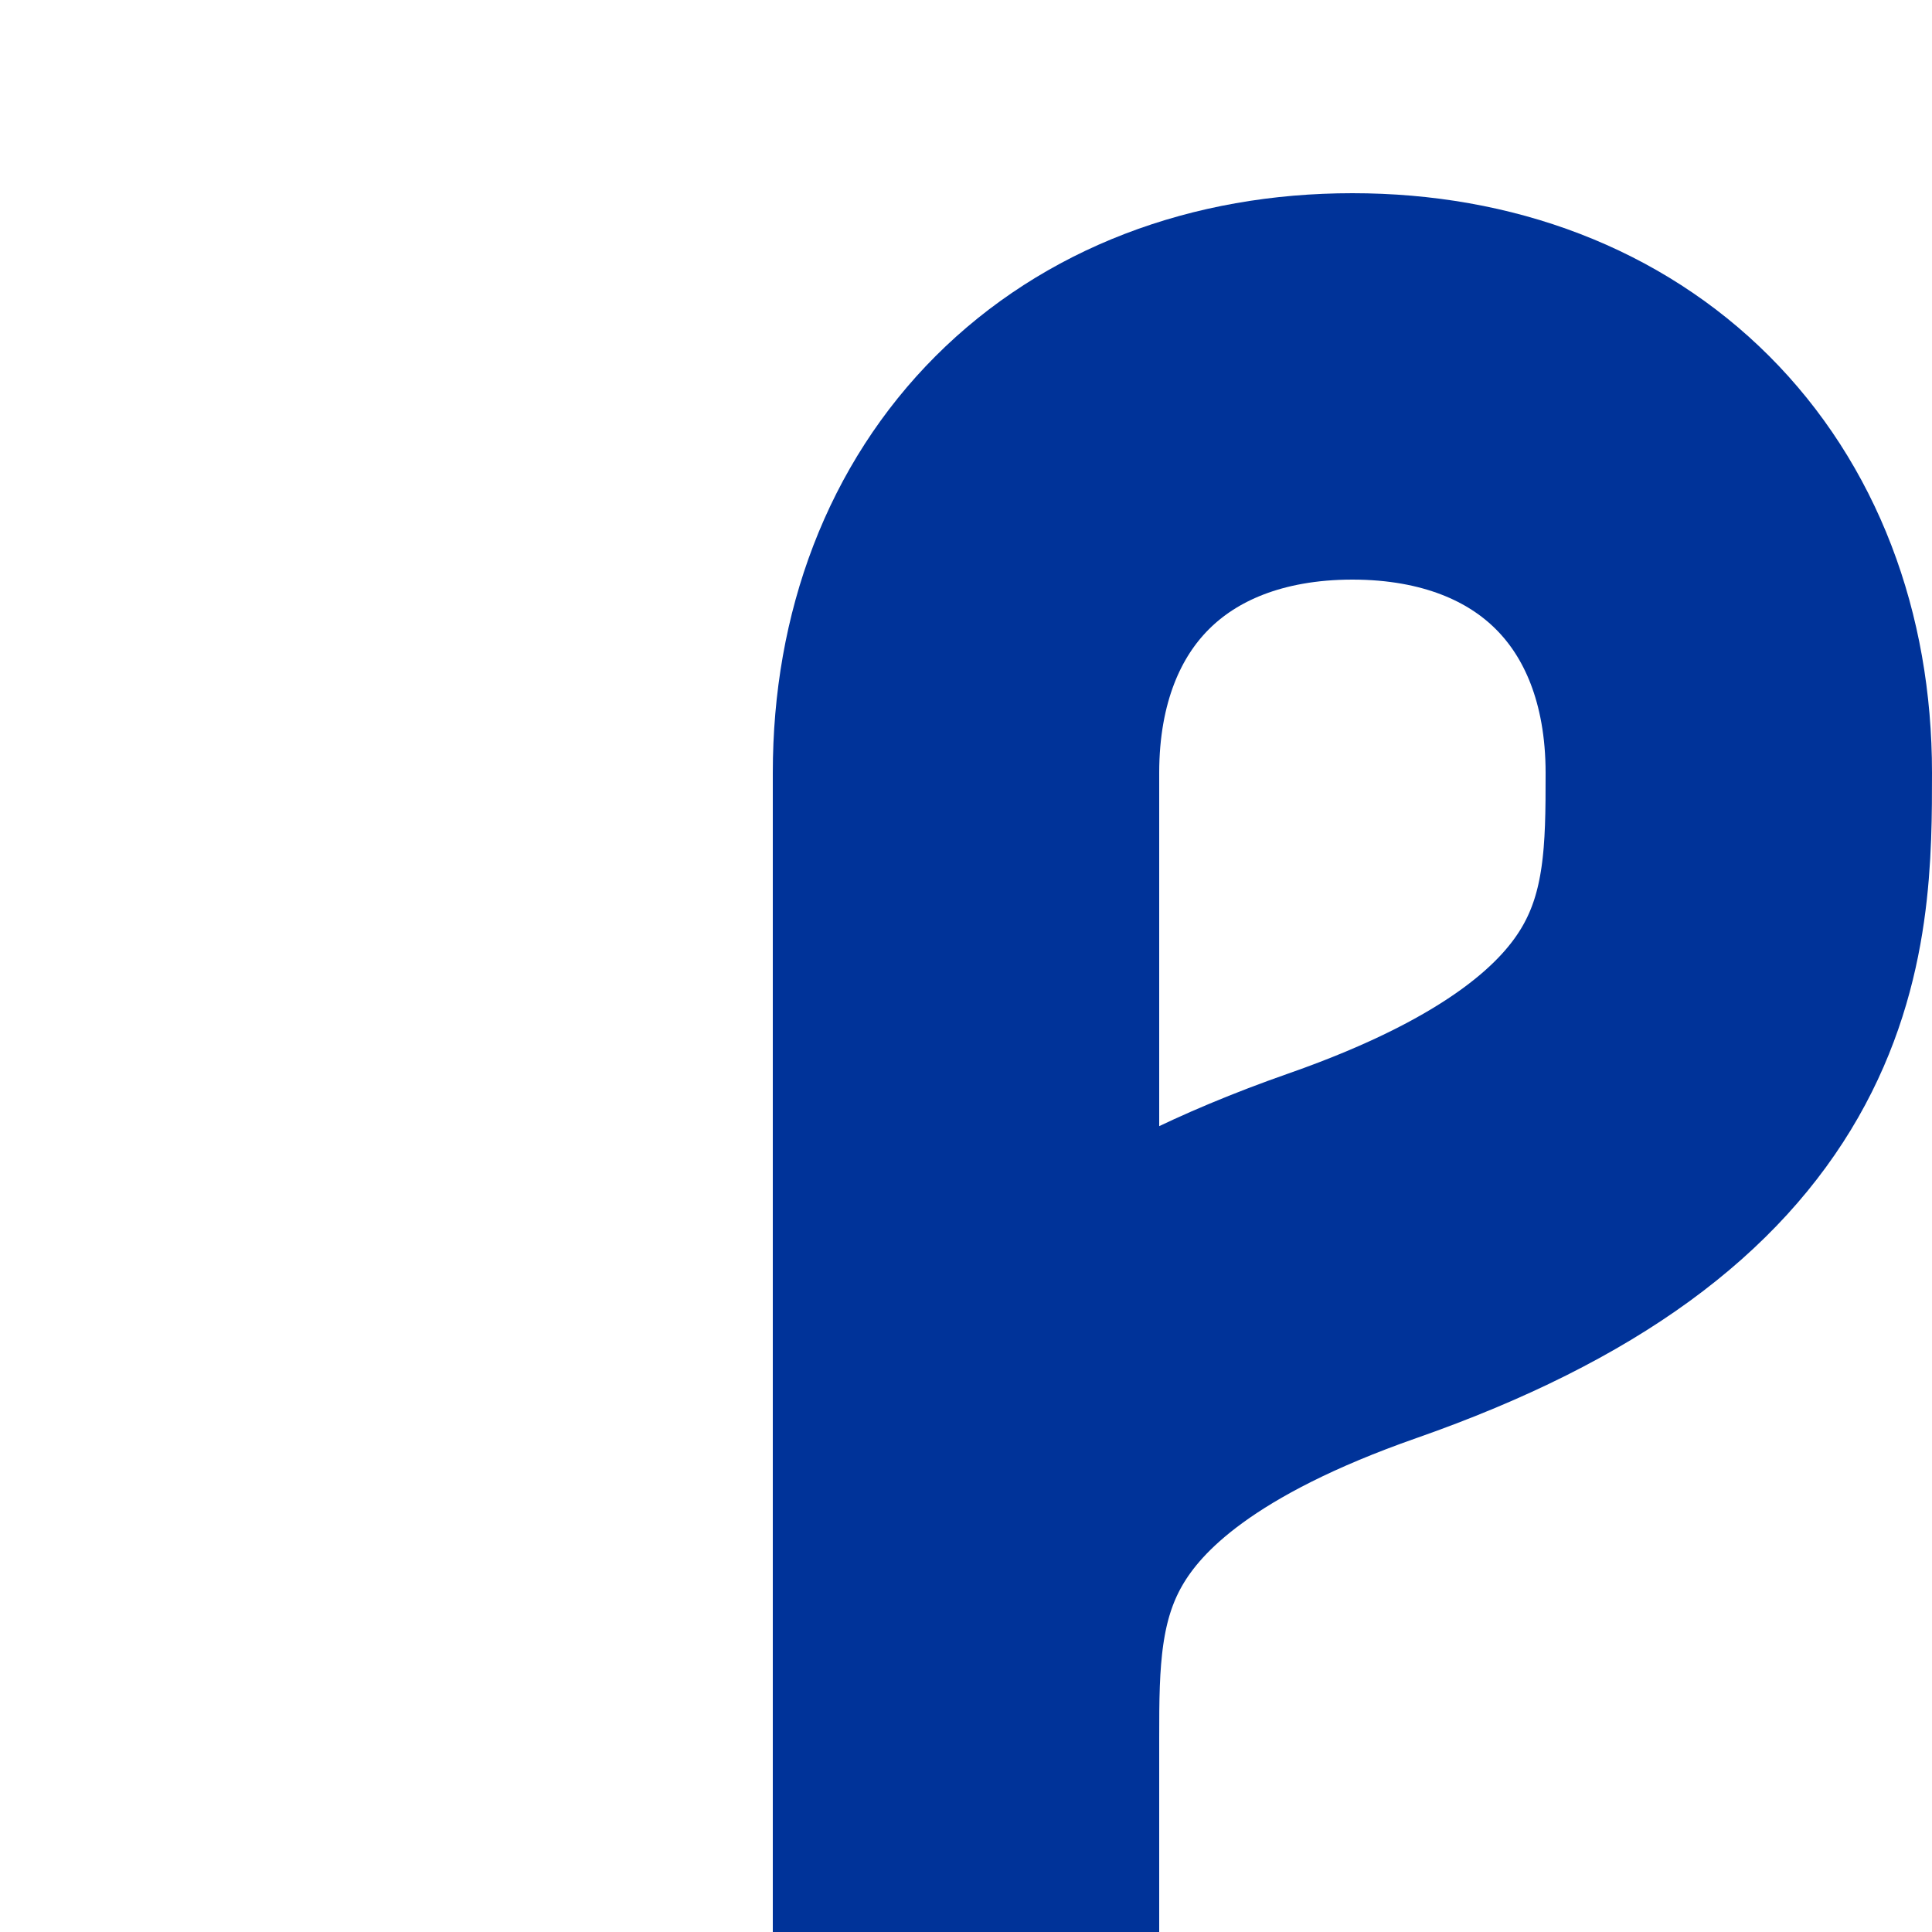
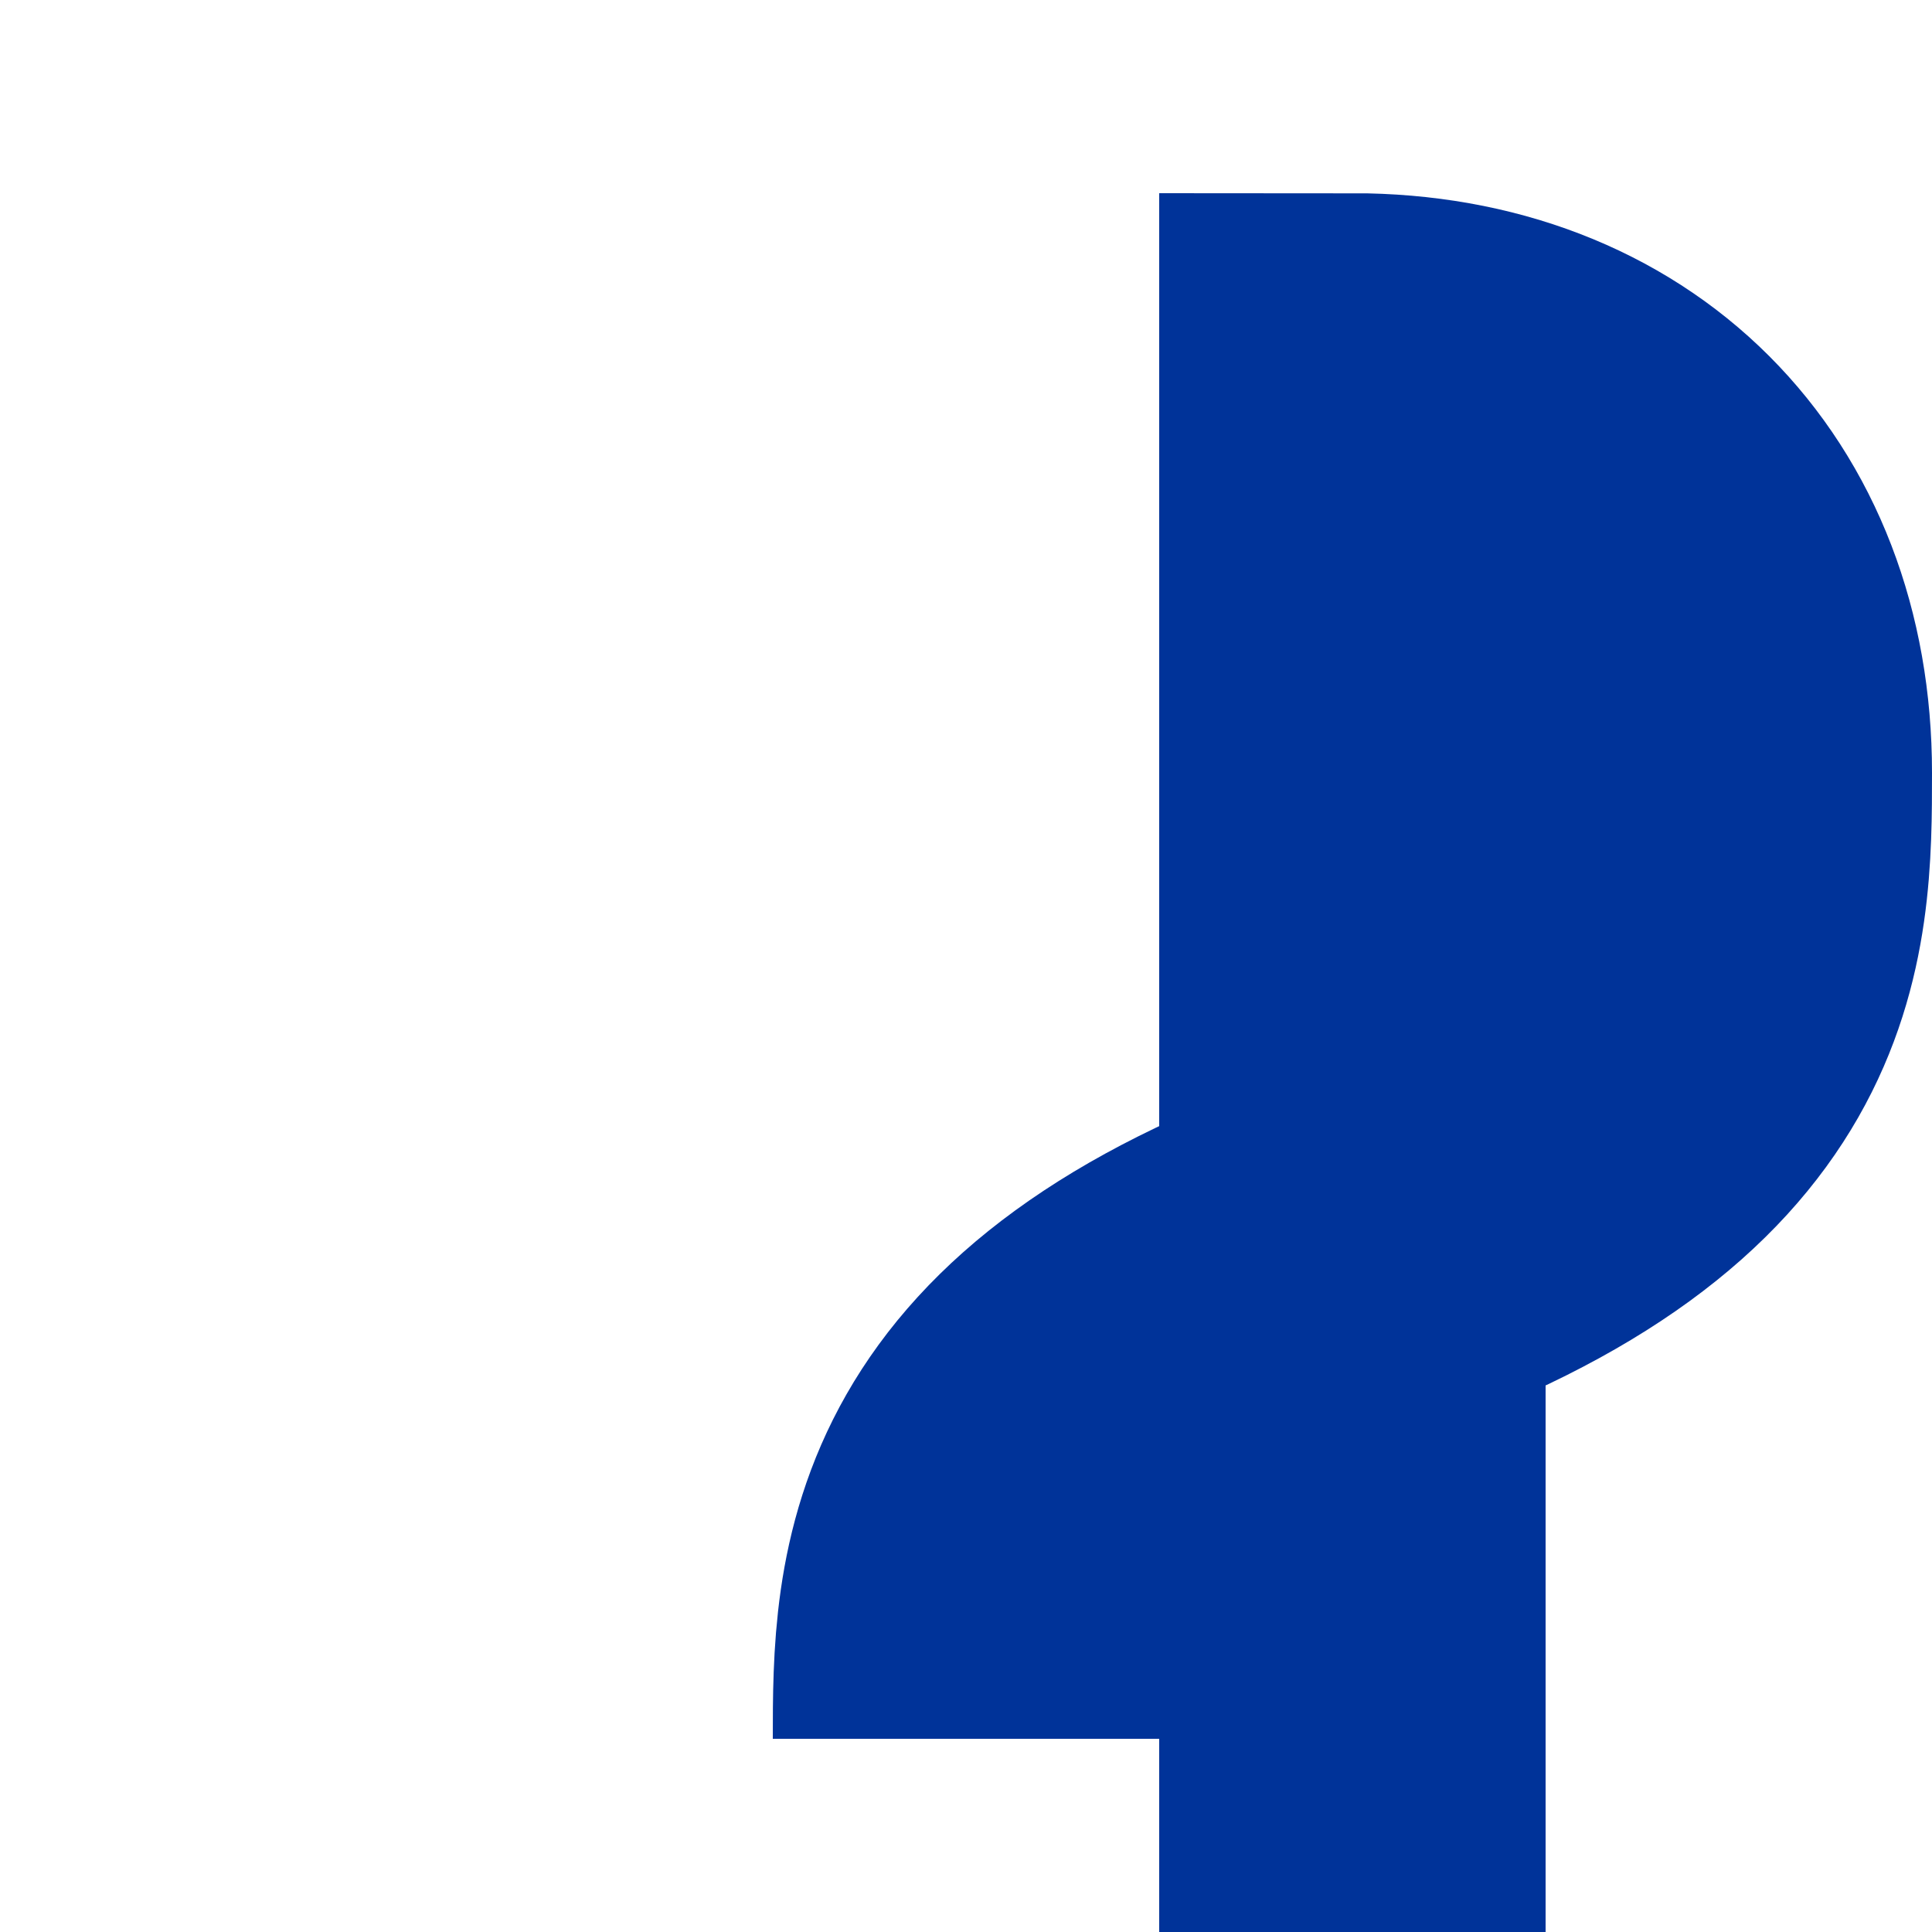
<svg xmlns="http://www.w3.org/2000/svg" width="500" height="500" viewBox="0 0 500 500">
  <title>uWSLa+l</title>
  <g style="stroke:#003399; stroke-width:100; fill:none;">
-     <path d="M 250,450 C 250,410 250,360 350,325 S 450,240 450,200 C 450,140 410,100 350,100 S 250,140 250,200  V 500" />
+     <path d="M 250,450 C 250,410 250,360 350,325 S 450,240 450,200 C 450,140 410,100 350,100 V 500" />
  </g>
</svg>